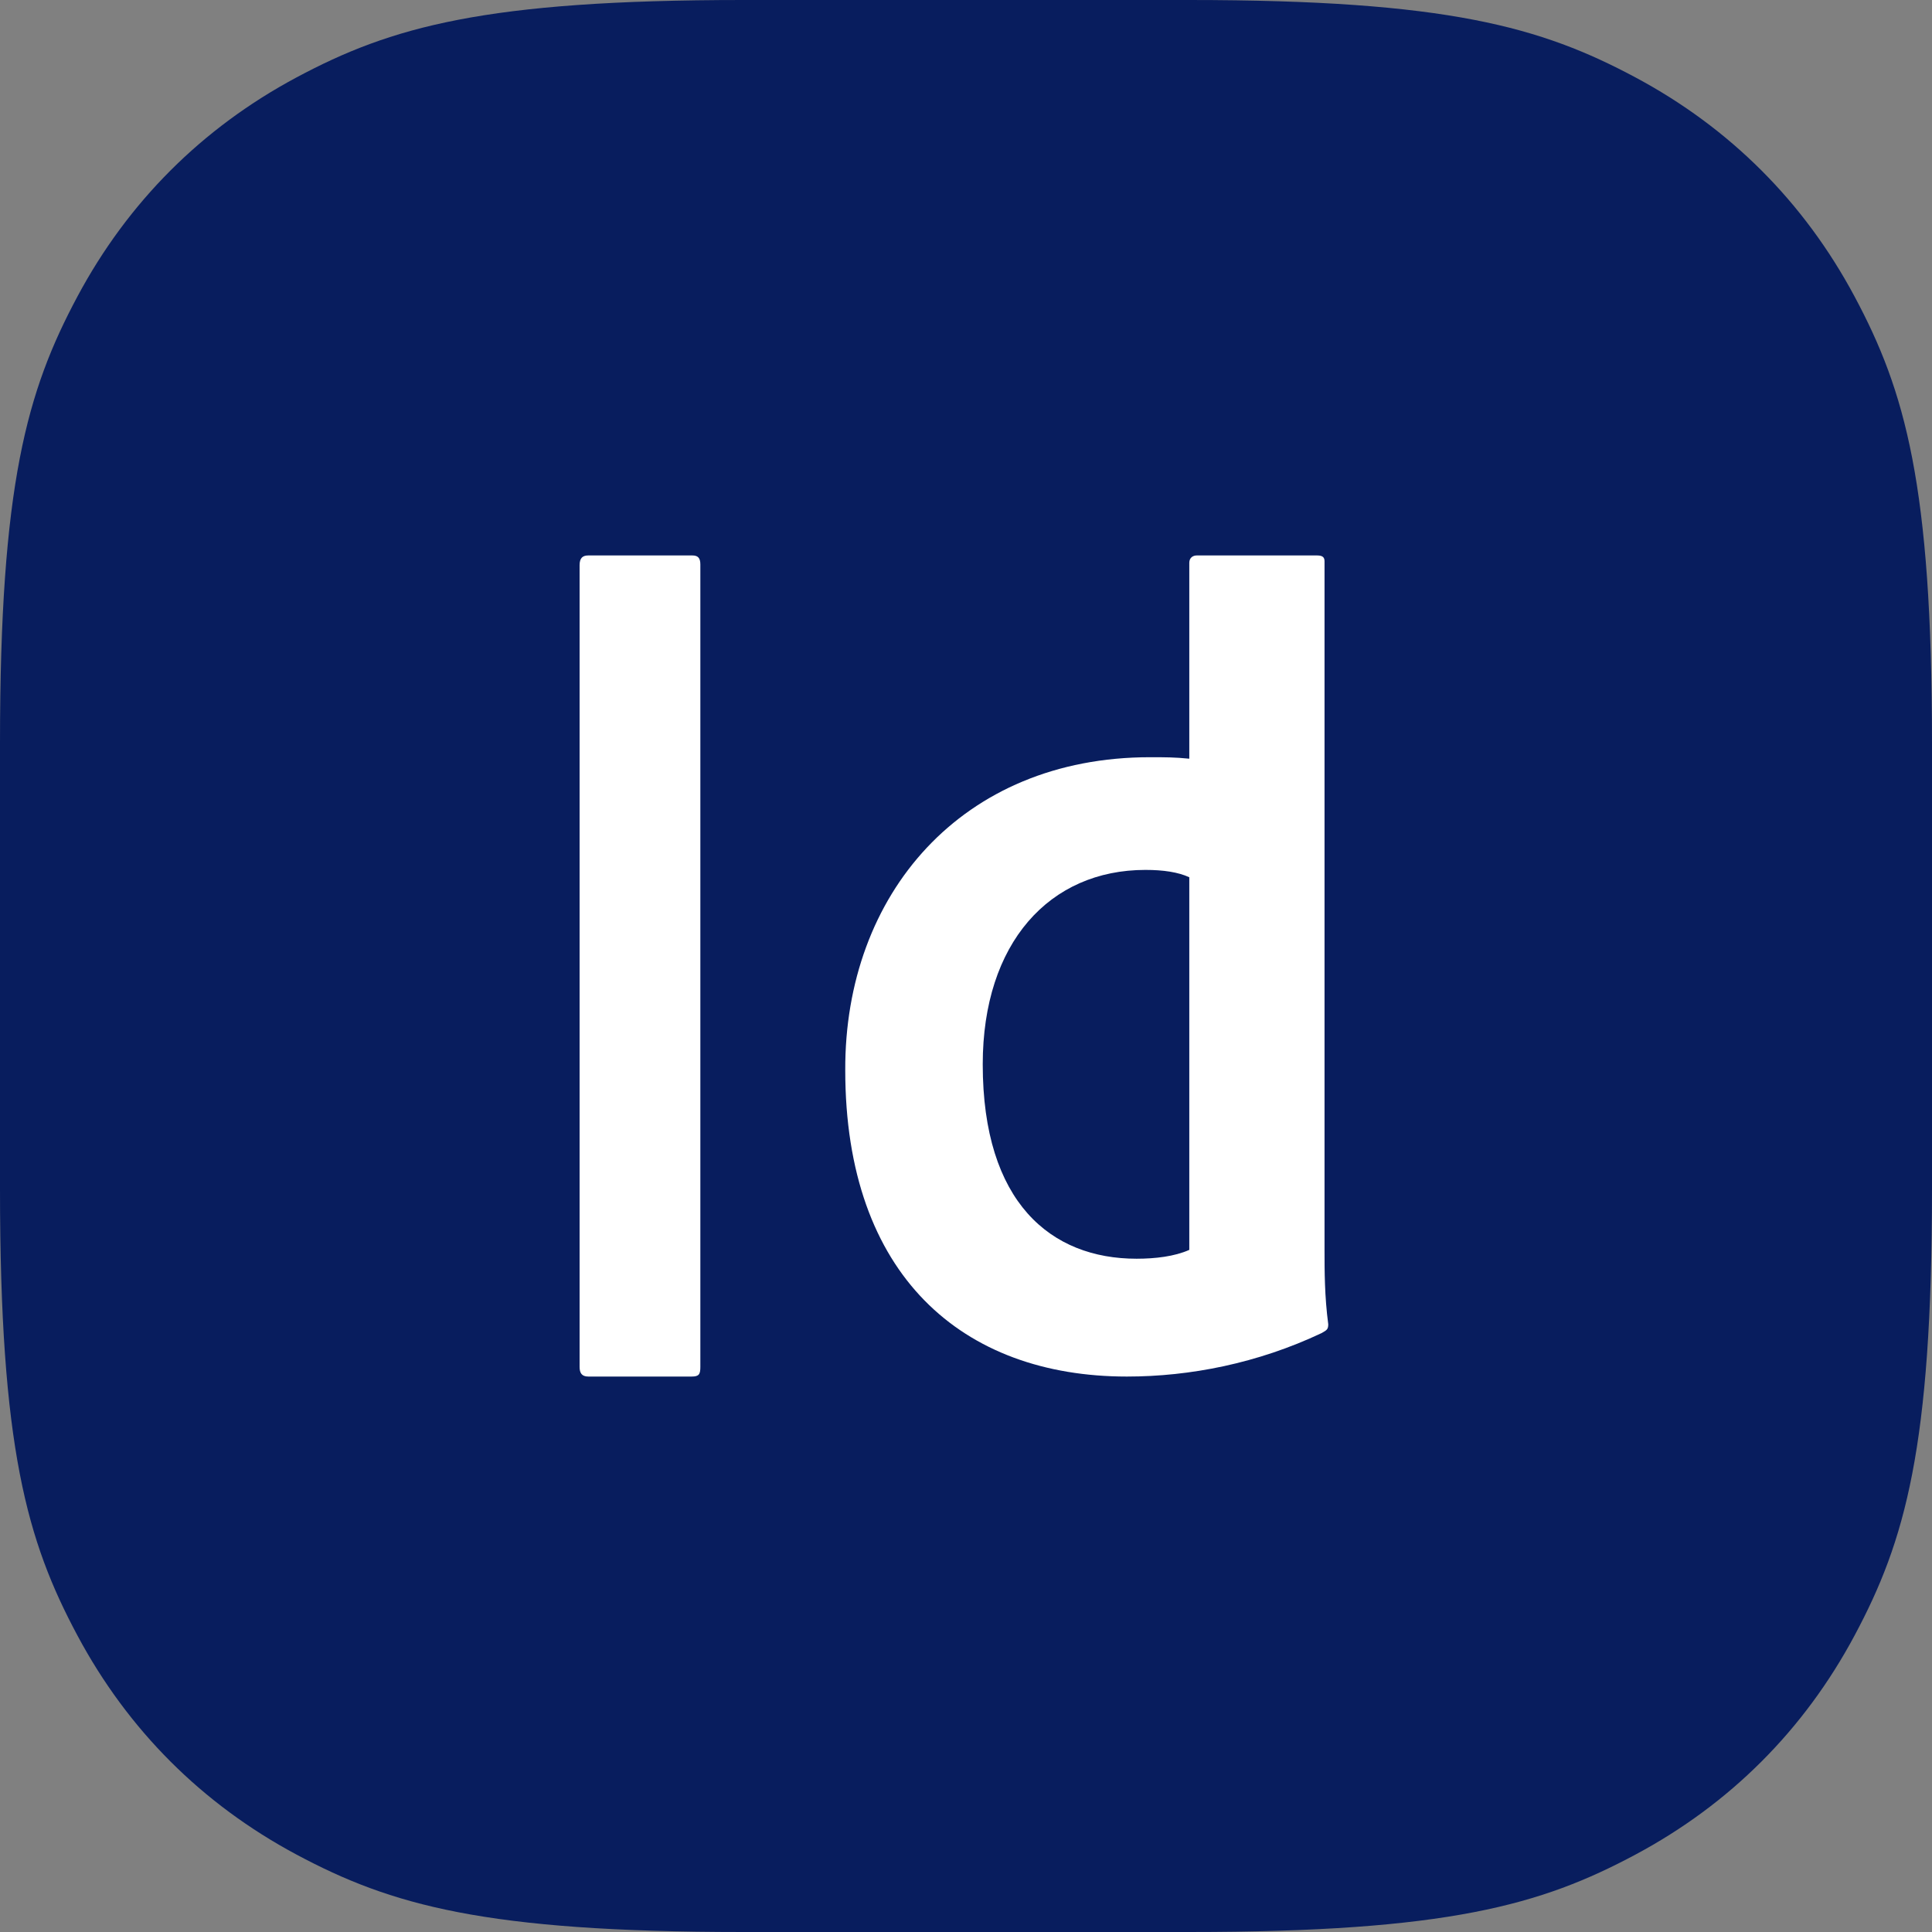
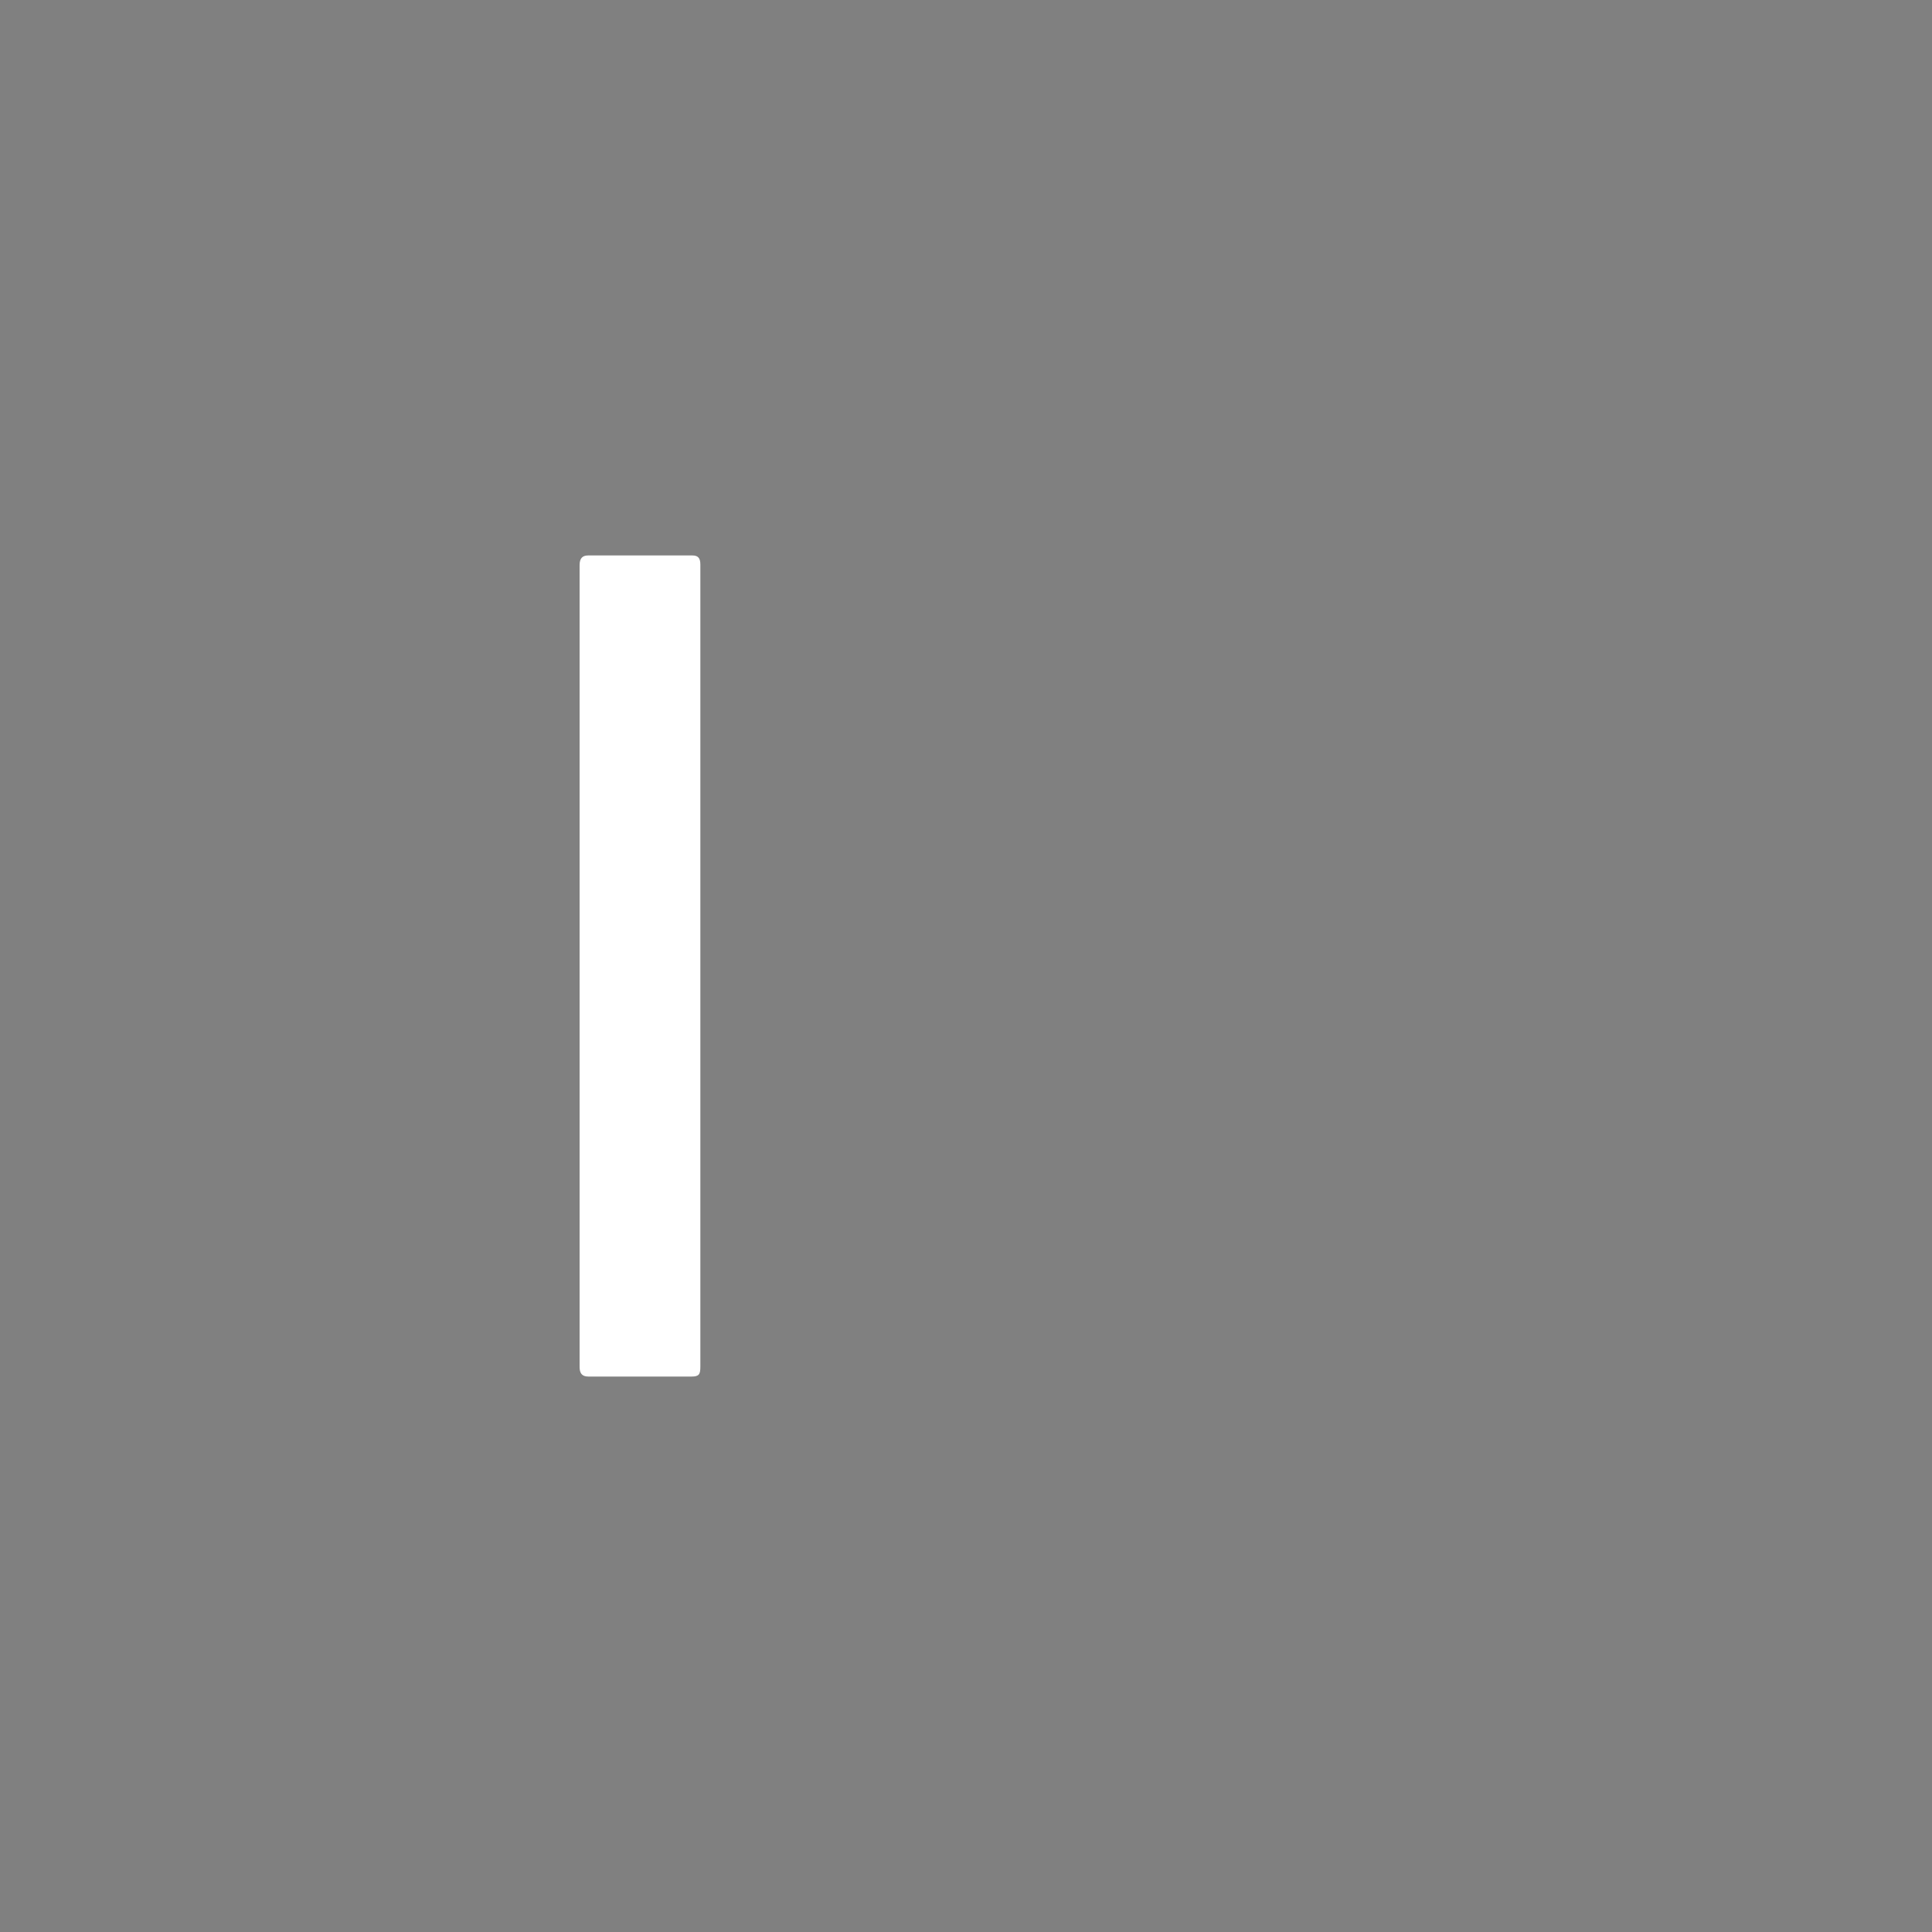
<svg xmlns="http://www.w3.org/2000/svg" width="80px" height="80px" viewBox="0 0 80 80" version="1.1">
  <rect x="0" y="0" width="80" height="80" fill="#808080" stroke="none" />
  <title>In Design</title>
  <g id="Page-1" stroke="none" stroke-width="1" fill="none" fill-rule="evenodd">
    <g id="In-Design">
-       <path d="M30.767,0 L49.233,0 C59.932,0 63.811,1.114 67.722,3.206 C71.633,5.297 74.703,8.367 76.794,12.278 C78.886,16.189 80,20.068 80,30.767 L80,49.233 C80,59.932 78.886,63.811 76.794,67.722 C74.703,71.633 71.633,74.703 67.722,76.794 C63.811,78.886 59.932,80 49.233,80 L30.767,80 C20.068,80 16.189,78.886 12.278,76.794 C8.367,74.703 5.297,71.633 3.206,67.722 C1.114,63.811 0,59.932 0,49.233 L0,30.767 C0,20.068 1.114,16.189 3.206,12.278 C5.297,8.367 8.367,5.297 12.278,3.206 C16.189,1.114 20.068,0 30.767,0 Z" id="Square" fill="#081D5E" />
      <g id="Logo" transform="translate(24, 23)" fill="#FFFFFF">
-         <path d="M30.539,0 C30.785,0 30.846,0.091 30.846,0.244 L30.846,28.755 C30.846,29.609 30.846,30.676 31,31.835 C31,32.048 30.938,32.079 30.723,32.201 C28.077,33.451 25.277,34 22.662,34 C15.862,34 11,29.823 11,21.315 C10.97,14.027 15.831,8.355 23.616,8.355 C24.262,8.355 24.631,8.355 25.246,8.416 L25.246,0.305 C25.246,0.091 25.4,0 25.554,0 L30.539,0 Z M23.431,13.021 C19.462,13.021 16.693,16.039 16.693,21.071 C16.693,26.803 19.523,29.121 23.062,29.121 C23.831,29.121 24.631,29.029 25.246,28.755 L25.246,13.325 C24.785,13.112 24.169,13.021 23.431,13.021 Z" id="Path-2" />
        <path d="M5,33.598 C5,33.907 4.944,34 4.639,34 L0.361,34 C0.083,34 0,33.845 0,33.598 L0,0.402 C0,0.093 0.139,0 0.361,0 L4.667,0 C4.889,0 5,0.093 5,0.371 L5,33.598 Z" id="Path" />
      </g>
    </g>
  </g>
</svg>